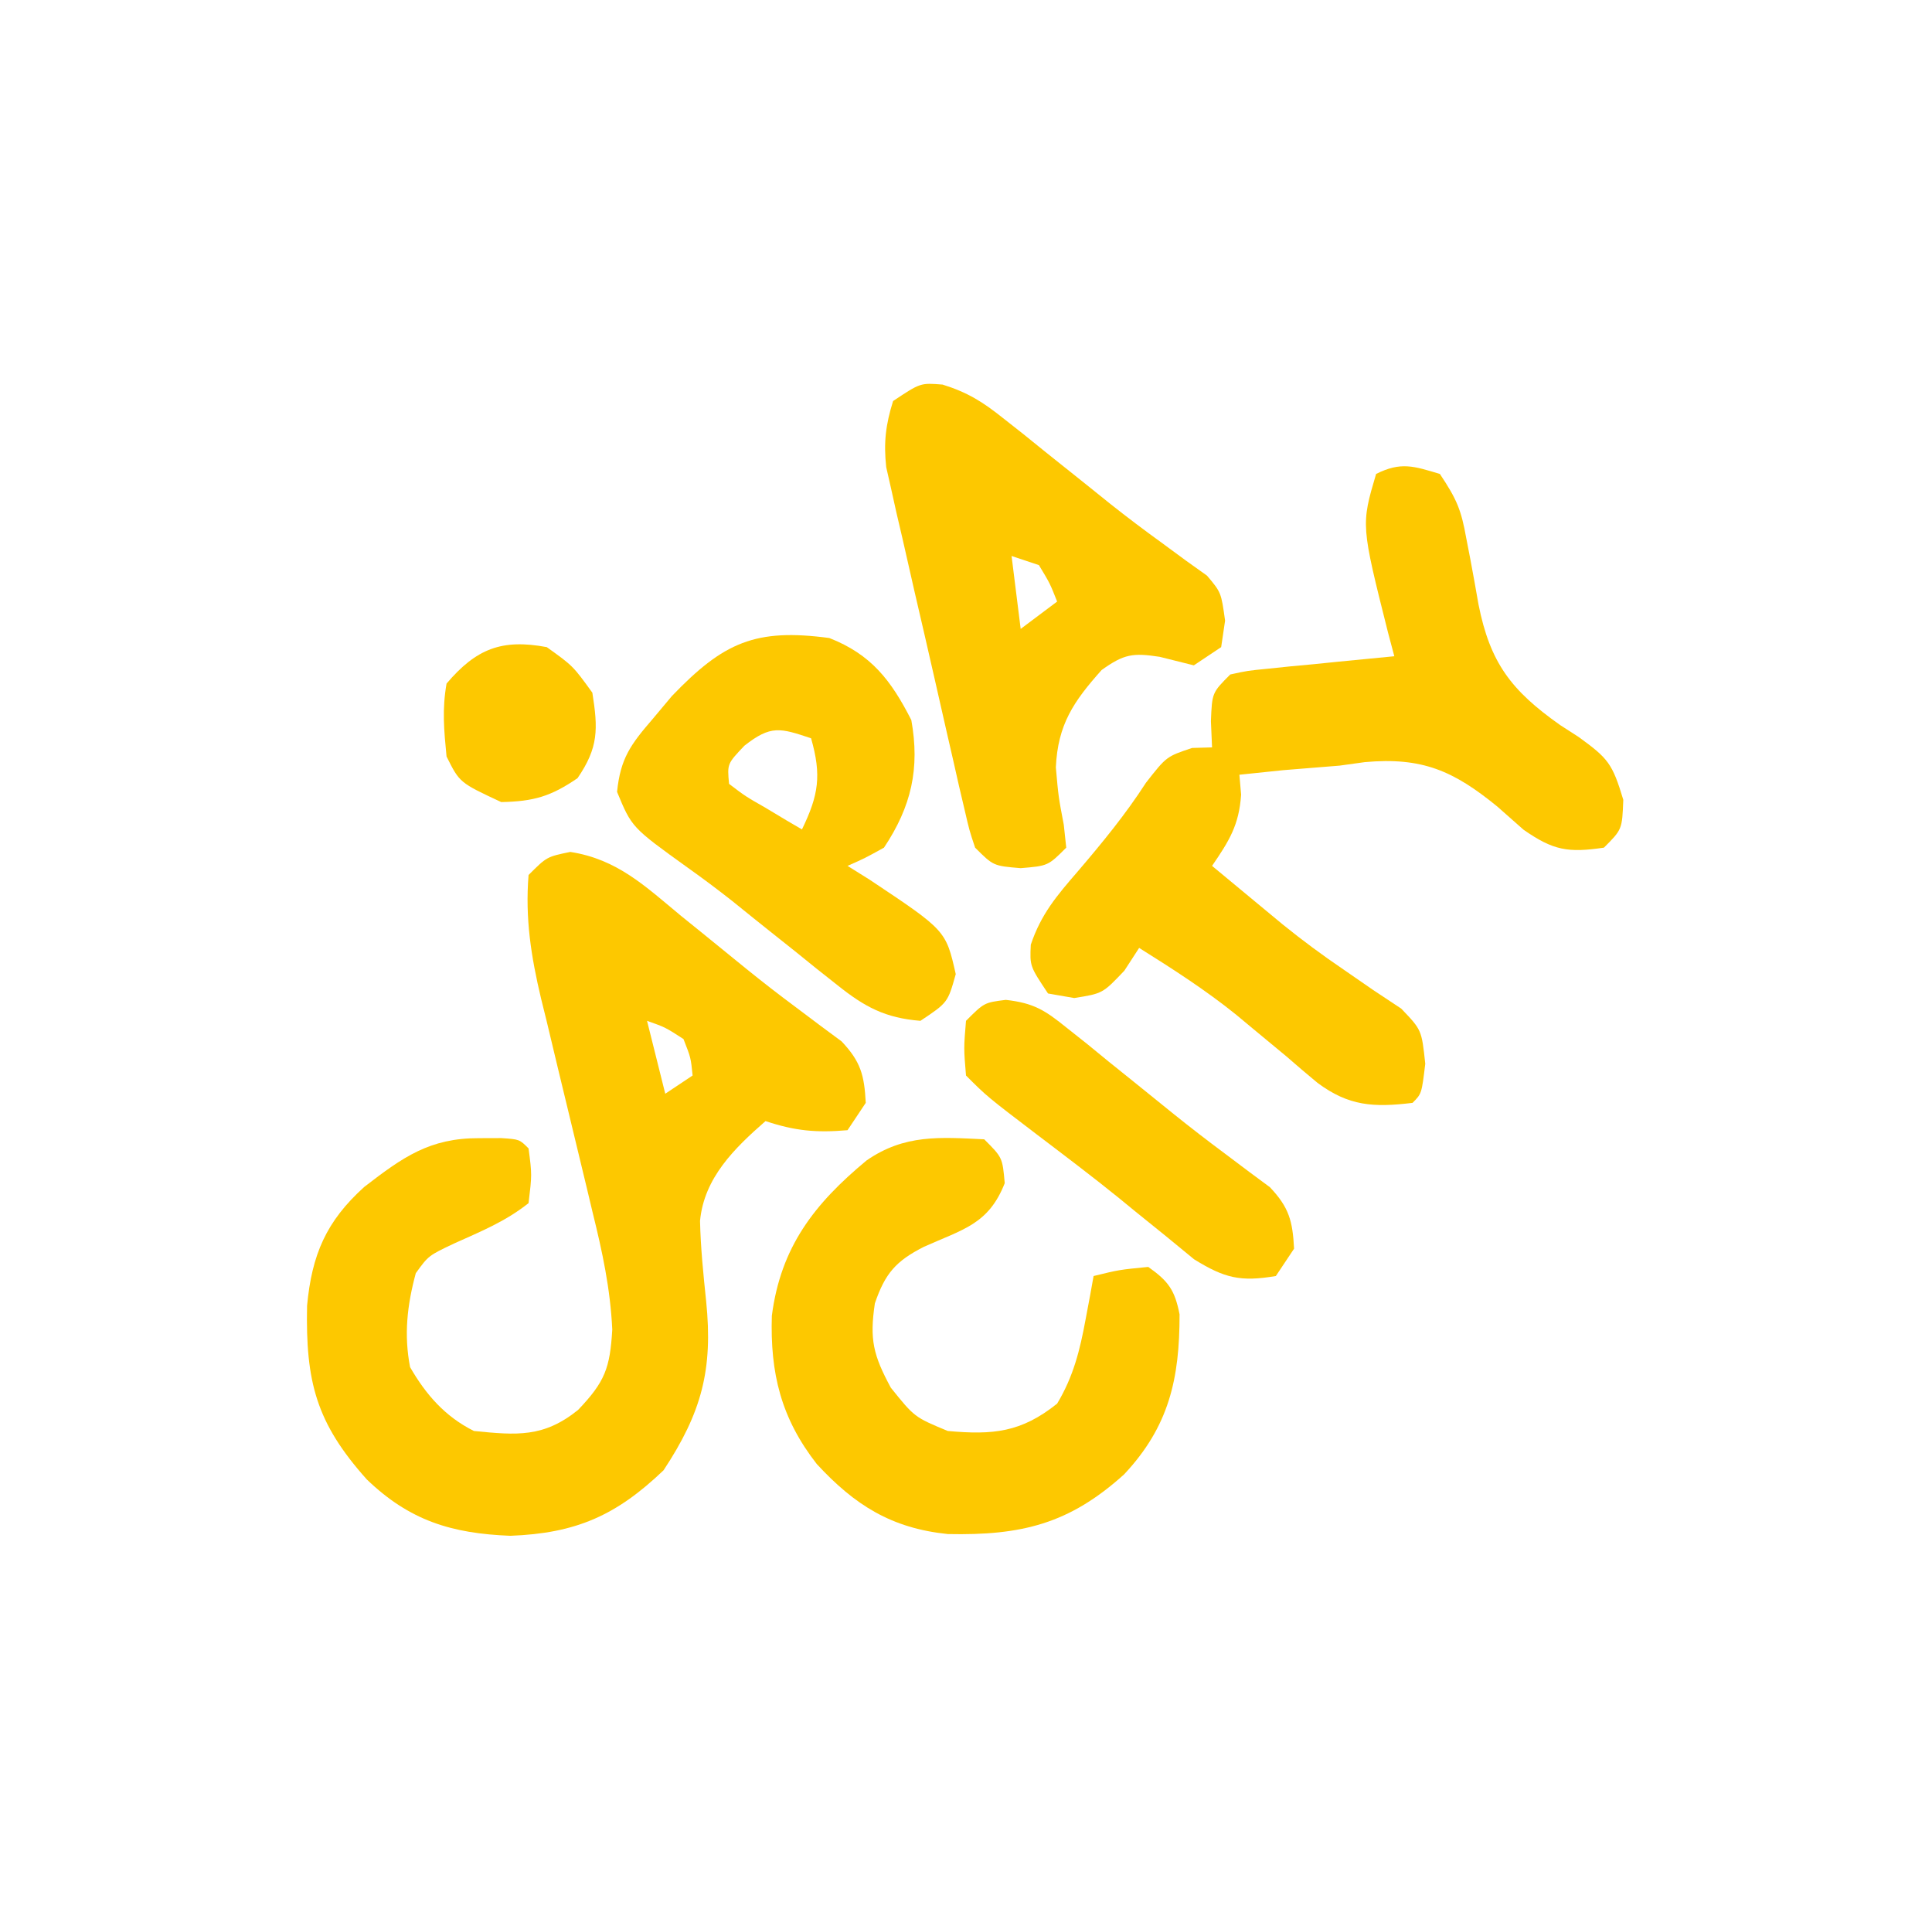
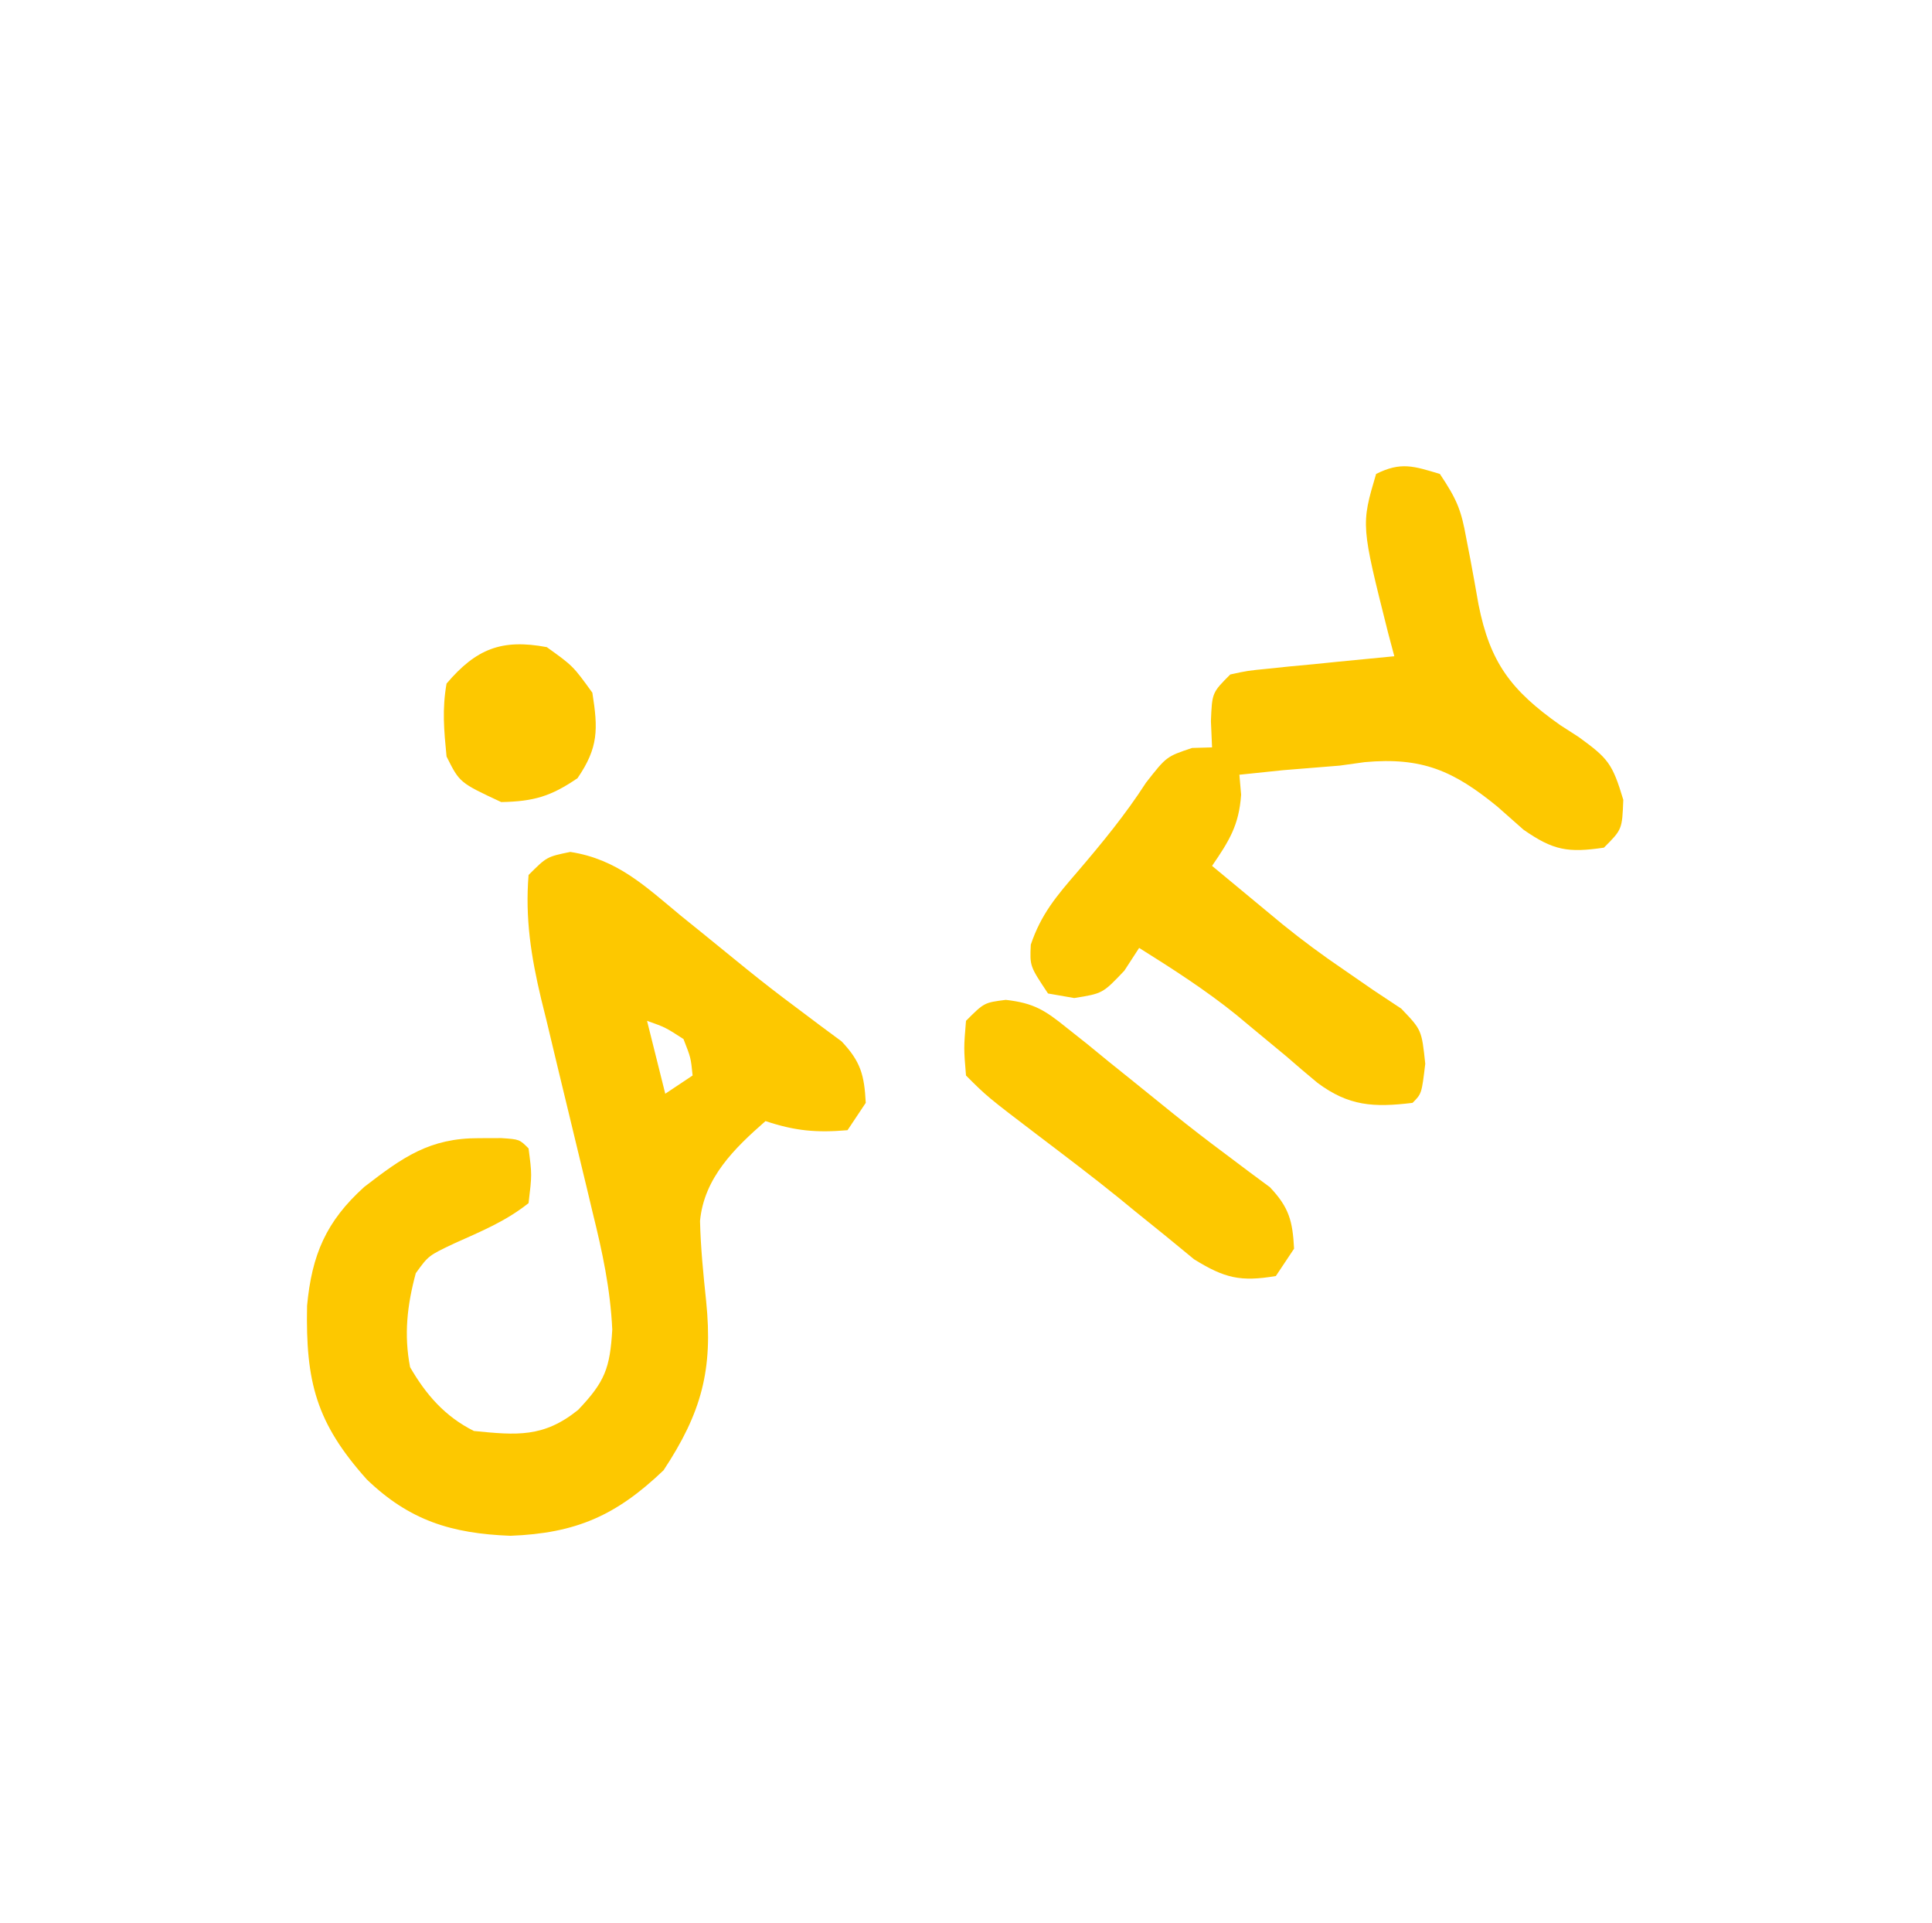
<svg xmlns="http://www.w3.org/2000/svg" version="1.1" width="212" height="211">
  <path d="M0 0 C5.16 0.801 8.22 3.759 12.172 7.031 C12.965 7.672 13.759 8.312 14.576 8.972 C16.149 10.243 17.718 11.519 19.283 12.8 C21.091 14.264 22.918 15.68 24.785 17.066 C25.676 17.735 26.567 18.404 27.484 19.094 C28.238 19.652 28.993 20.21 29.77 20.785 C31.875 23.01 32.263 24.493 32.422 27.531 C31.762 28.521 31.102 29.511 30.422 30.531 C27.006 30.822 24.683 30.618 21.422 29.531 C18.005 32.522 14.686 35.753 14.237 40.481 C14.304 43.437 14.6 46.345 14.908 49.284 C15.674 56.805 14.411 61.519 10.234 67.844 C5.047 72.8 0.647 74.758 -6.578 75.031 C-13.038 74.779 -17.637 73.361 -22.328 68.848 C-27.883 62.638 -29.051 58.158 -28.883 49.793 C-28.36 44.195 -26.792 40.527 -22.602 36.75 C-18.366 33.485 -15.438 31.389 -10.016 31.406 C-8.807 31.402 -8.807 31.402 -7.574 31.398 C-5.578 31.531 -5.578 31.531 -4.578 32.531 C-4.203 35.406 -4.203 35.406 -4.578 38.531 C-7.135 40.562 -9.792 41.627 -12.766 42.969 C-15.557 44.292 -15.557 44.292 -16.953 46.219 C-17.9 49.724 -18.268 52.973 -17.578 56.531 C-15.831 59.552 -13.746 61.947 -10.578 63.531 C-5.857 64.003 -2.919 64.265 0.859 61.219 C3.814 58.12 4.357 56.629 4.607 52.404 C4.393 47.926 3.527 43.901 2.453 39.562 C2.253 38.723 2.054 37.884 1.848 37.02 C1.213 34.355 0.569 31.693 -0.078 29.031 C-0.931 25.523 -1.773 22.012 -2.609 18.5 C-2.806 17.705 -3.003 16.91 -3.206 16.091 C-4.299 11.496 -4.963 7.291 -4.578 2.531 C-2.578 0.531 -2.578 0.531 0 0 Z M8.422 18.531 C9.082 21.171 9.742 23.811 10.422 26.531 C11.412 25.871 12.402 25.211 13.422 24.531 C13.227 22.581 13.227 22.581 12.422 20.531 C10.438 19.247 10.438 19.247 8.422 18.531 Z " fill="#FDC800" transform="translate(62.578,93.469)" />
  <path d="M0 0 C1.851 2.776 2.34 3.928 2.895 7.055 C3.122 8.225 3.122 8.225 3.354 9.418 C3.658 11.046 3.952 12.677 4.236 14.309 C5.506 20.703 7.8 23.742 13.203 27.555 C13.879 27.99 14.554 28.426 15.25 28.875 C18.451 31.206 18.924 31.745 20.125 35.75 C20 39 20 39 18 41 C14.075 41.576 12.463 41.323 9.176 39.031 C8.231 38.196 7.286 37.361 6.312 36.5 C1.485 32.553 -1.964 31.05 -8.242 31.617 C-9.152 31.744 -10.062 31.87 -11 32 C-13.062 32.17 -15.125 32.336 -17.188 32.5 C-18.792 32.662 -20.397 32.826 -22 33 C-21.938 33.722 -21.876 34.444 -21.812 35.188 C-22.035 38.529 -23.128 40.27 -25 43 C-23.42 44.316 -21.835 45.628 -20.25 46.938 C-19.259 47.759 -18.267 48.58 -17.246 49.426 C-15.09 51.173 -12.892 52.795 -10.598 54.355 C-9.514 55.104 -8.429 55.853 -7.312 56.625 C-6.298 57.298 -5.284 57.971 -4.238 58.664 C-2 61 -2 61 -1.605 64.711 C-2 68 -2 68 -3 69 C-7.269 69.522 -9.999 69.358 -13.43 66.805 C-14.591 65.844 -15.74 64.867 -16.875 63.875 C-18.092 62.863 -19.31 61.854 -20.531 60.848 C-21.119 60.358 -21.707 59.868 -22.312 59.364 C-25.687 56.636 -29.328 54.302 -33 52 C-33.536 52.825 -34.072 53.65 -34.625 54.5 C-37 57 -37 57 -40.125 57.5 C-41.074 57.335 -42.023 57.17 -43 57 C-45 54 -45 54 -44.891 51.648 C-43.764 48.299 -42.059 46.294 -39.75 43.625 C-37.048 40.462 -34.504 37.371 -32.25 33.875 C-30 31 -30 31 -27.188 30.062 C-26.466 30.042 -25.744 30.021 -25 30 C-25.041 29.051 -25.082 28.102 -25.125 27.125 C-25 24 -25 24 -23 22 C-21.121 21.589 -21.121 21.589 -18.867 21.367 C-17.659 21.242 -17.659 21.242 -16.426 21.113 C-15.584 21.035 -14.742 20.956 -13.875 20.875 C-12.601 20.745 -12.601 20.745 -11.301 20.613 C-9.201 20.401 -7.101 20.199 -5 20 C-5.228 19.143 -5.456 18.286 -5.691 17.402 C-8.657 5.607 -8.657 5.607 -7 0 C-4.276 -1.362 -2.872 -0.862 0 0 Z " fill="#FDC800" transform="translate(158,52)" />
-   <path d="M0 0 C2.753 0.863 4.395 1.89 6.641 3.684 C7.76 4.566 7.76 4.566 8.902 5.465 C9.678 6.093 10.455 6.721 11.255 7.367 C12.86 8.65 14.466 9.933 16.071 11.215 C16.842 11.835 17.613 12.455 18.407 13.094 C20.235 14.542 22.081 15.936 23.969 17.301 C24.868 17.962 25.766 18.624 26.692 19.305 C27.458 19.851 28.224 20.398 29.012 20.961 C30.567 22.805 30.567 22.805 30.997 25.899 C30.855 26.858 30.713 27.817 30.567 28.805 C29.577 29.465 28.587 30.125 27.567 30.805 C25.711 30.341 25.711 30.341 23.817 29.867 C20.871 29.419 19.917 29.556 17.454 31.313 C14.372 34.759 12.633 37.308 12.427 42.008 C12.712 45.224 12.712 45.224 13.298 48.301 C13.387 49.127 13.475 49.954 13.567 50.805 C11.567 52.805 11.567 52.805 8.567 53.055 C5.567 52.805 5.567 52.805 3.567 50.805 C2.94 48.928 2.94 48.928 2.406 46.618 C2.203 45.754 2 44.889 1.79 43.998 C1.579 43.062 1.367 42.125 1.149 41.16 C0.928 40.198 0.706 39.237 0.478 38.245 C0.011 36.208 -0.452 34.169 -0.911 32.13 C-1.616 29.013 -2.339 25.9 -3.064 22.787 C-3.515 20.808 -3.965 18.828 -4.413 16.848 C-4.631 15.918 -4.849 14.987 -5.073 14.029 C-5.267 13.155 -5.46 12.28 -5.66 11.38 C-5.834 10.615 -6.008 9.851 -6.187 9.063 C-6.481 6.367 -6.247 4.392 -5.433 1.805 C-2.433 -0.195 -2.433 -0.195 0 0 Z M7.567 18.805 C7.897 21.445 8.227 24.085 8.567 26.805 C9.887 25.815 11.207 24.825 12.567 23.805 C11.776 21.805 11.776 21.805 10.567 19.805 C9.577 19.475 8.587 19.145 7.567 18.805 Z " fill="#FDC800" transform="translate(103.433,42.195)" />
-   <path d="M0 0 C2 2 2 2 2.25 4.812 C0.479 9.329 -2.335 9.872 -6.609 11.789 C-9.702 13.356 -10.88 14.72 -12 18 C-12.593 21.982 -12.174 23.676 -10.25 27.25 C-7.651 30.484 -7.651 30.484 -4 32 C0.973 32.452 4.053 32.157 8 29 C9.789 26.013 10.497 23.158 11.125 19.75 C11.293 18.858 11.46 17.966 11.633 17.047 C11.815 16.034 11.815 16.034 12 15 C14.812 14.312 14.812 14.312 18 14 C20.211 15.57 20.906 16.525 21.434 19.199 C21.445 26.269 20.278 31.504 15.352 36.758 C9.321 42.209 4.073 43.477 -3.996 43.309 C-10.175 42.674 -14.211 40.139 -18.375 35.625 C-22.299 30.592 -23.496 25.677 -23.305 19.363 C-22.33 11.807 -18.642 7.072 -12.902 2.312 C-8.729 -0.567 -4.87 -0.232 0 0 Z " fill="#FDC800" transform="translate(108,125)" />
-   <path d="M0 0 C4.595 1.798 6.779 4.64 9 9 C9.953 14.303 9.012 18.482 6 23 C3.891 24.164 3.891 24.164 2 25 C2.794 25.496 3.588 25.993 4.406 26.504 C12.793 32.085 12.793 32.085 13.875 36.875 C13 40 13 40 10 42 C6.143 41.694 3.875 40.475 0.891 38.086 C0.135 37.489 -0.62 36.892 -1.398 36.277 C-2.174 35.65 -2.95 35.022 -3.75 34.375 C-4.891 33.468 -4.891 33.468 -6.055 32.543 C-7.594 31.32 -9.127 30.089 -10.654 28.851 C-12.254 27.589 -13.888 26.369 -15.549 25.188 C-21.677 20.78 -21.677 20.78 -23.289 16.883 C-22.919 13.189 -21.788 11.674 -19.375 8.875 C-18.681 8.047 -17.988 7.22 -17.273 6.367 C-11.597 0.456 -8.099 -1.082 0 0 Z M-9.312 11.812 C-11.204 13.803 -11.204 13.803 -11 16 C-9.21 17.363 -9.21 17.363 -7 18.625 C-6.258 19.071 -5.515 19.517 -4.75 19.977 C-3.884 20.483 -3.884 20.483 -3 21 C-1.163 17.218 -0.842 15.054 -2 11 C-5.398 9.867 -6.405 9.534 -9.312 11.812 Z " fill="#FDC800" transform="translate(91,70)" />
  <path d="M0 0 C3.092 0.351 4.3 1.142 6.704 3.08 C7.823 3.967 7.823 3.967 8.964 4.871 C9.74 5.507 10.517 6.143 11.317 6.799 C12.115 7.439 12.913 8.08 13.735 8.74 C15.318 10.012 16.898 11.288 18.474 12.568 C20.291 14.027 22.126 15.444 23.997 16.834 C24.886 17.503 25.776 18.172 26.692 18.861 C27.446 19.419 28.2 19.978 28.977 20.553 C31.083 22.778 31.471 24.26 31.63 27.299 C30.97 28.289 30.31 29.279 29.63 30.299 C25.747 30.95 24.022 30.541 20.657 28.463 C19.637 27.625 18.618 26.787 17.567 25.924 C16.435 25.009 15.302 24.095 14.169 23.182 C13.59 22.708 13.012 22.234 12.416 21.745 C9.475 19.364 6.455 17.088 3.442 14.799 C-2.062 10.607 -2.062 10.607 -4.37 8.299 C-4.62 5.299 -4.62 5.299 -4.37 2.299 C-2.37 0.299 -2.37 0.299 0 0 Z " fill="#FDC800" transform="translate(110.37,109.701)" />
  <path d="M0 0 C2.875 2.062 2.875 2.062 5 5 C5.631 8.998 5.679 11.007 3.375 14.375 C0.437 16.385 -1.44 16.927 -5 17 C-9.565 14.87 -9.565 14.87 -11 12 C-11.284 9.066 -11.495 6.849 -11 4 C-7.75 0.177 -4.942 -0.927 0 0 Z " fill="#FDC800" transform="translate(60,71)" />
</svg>